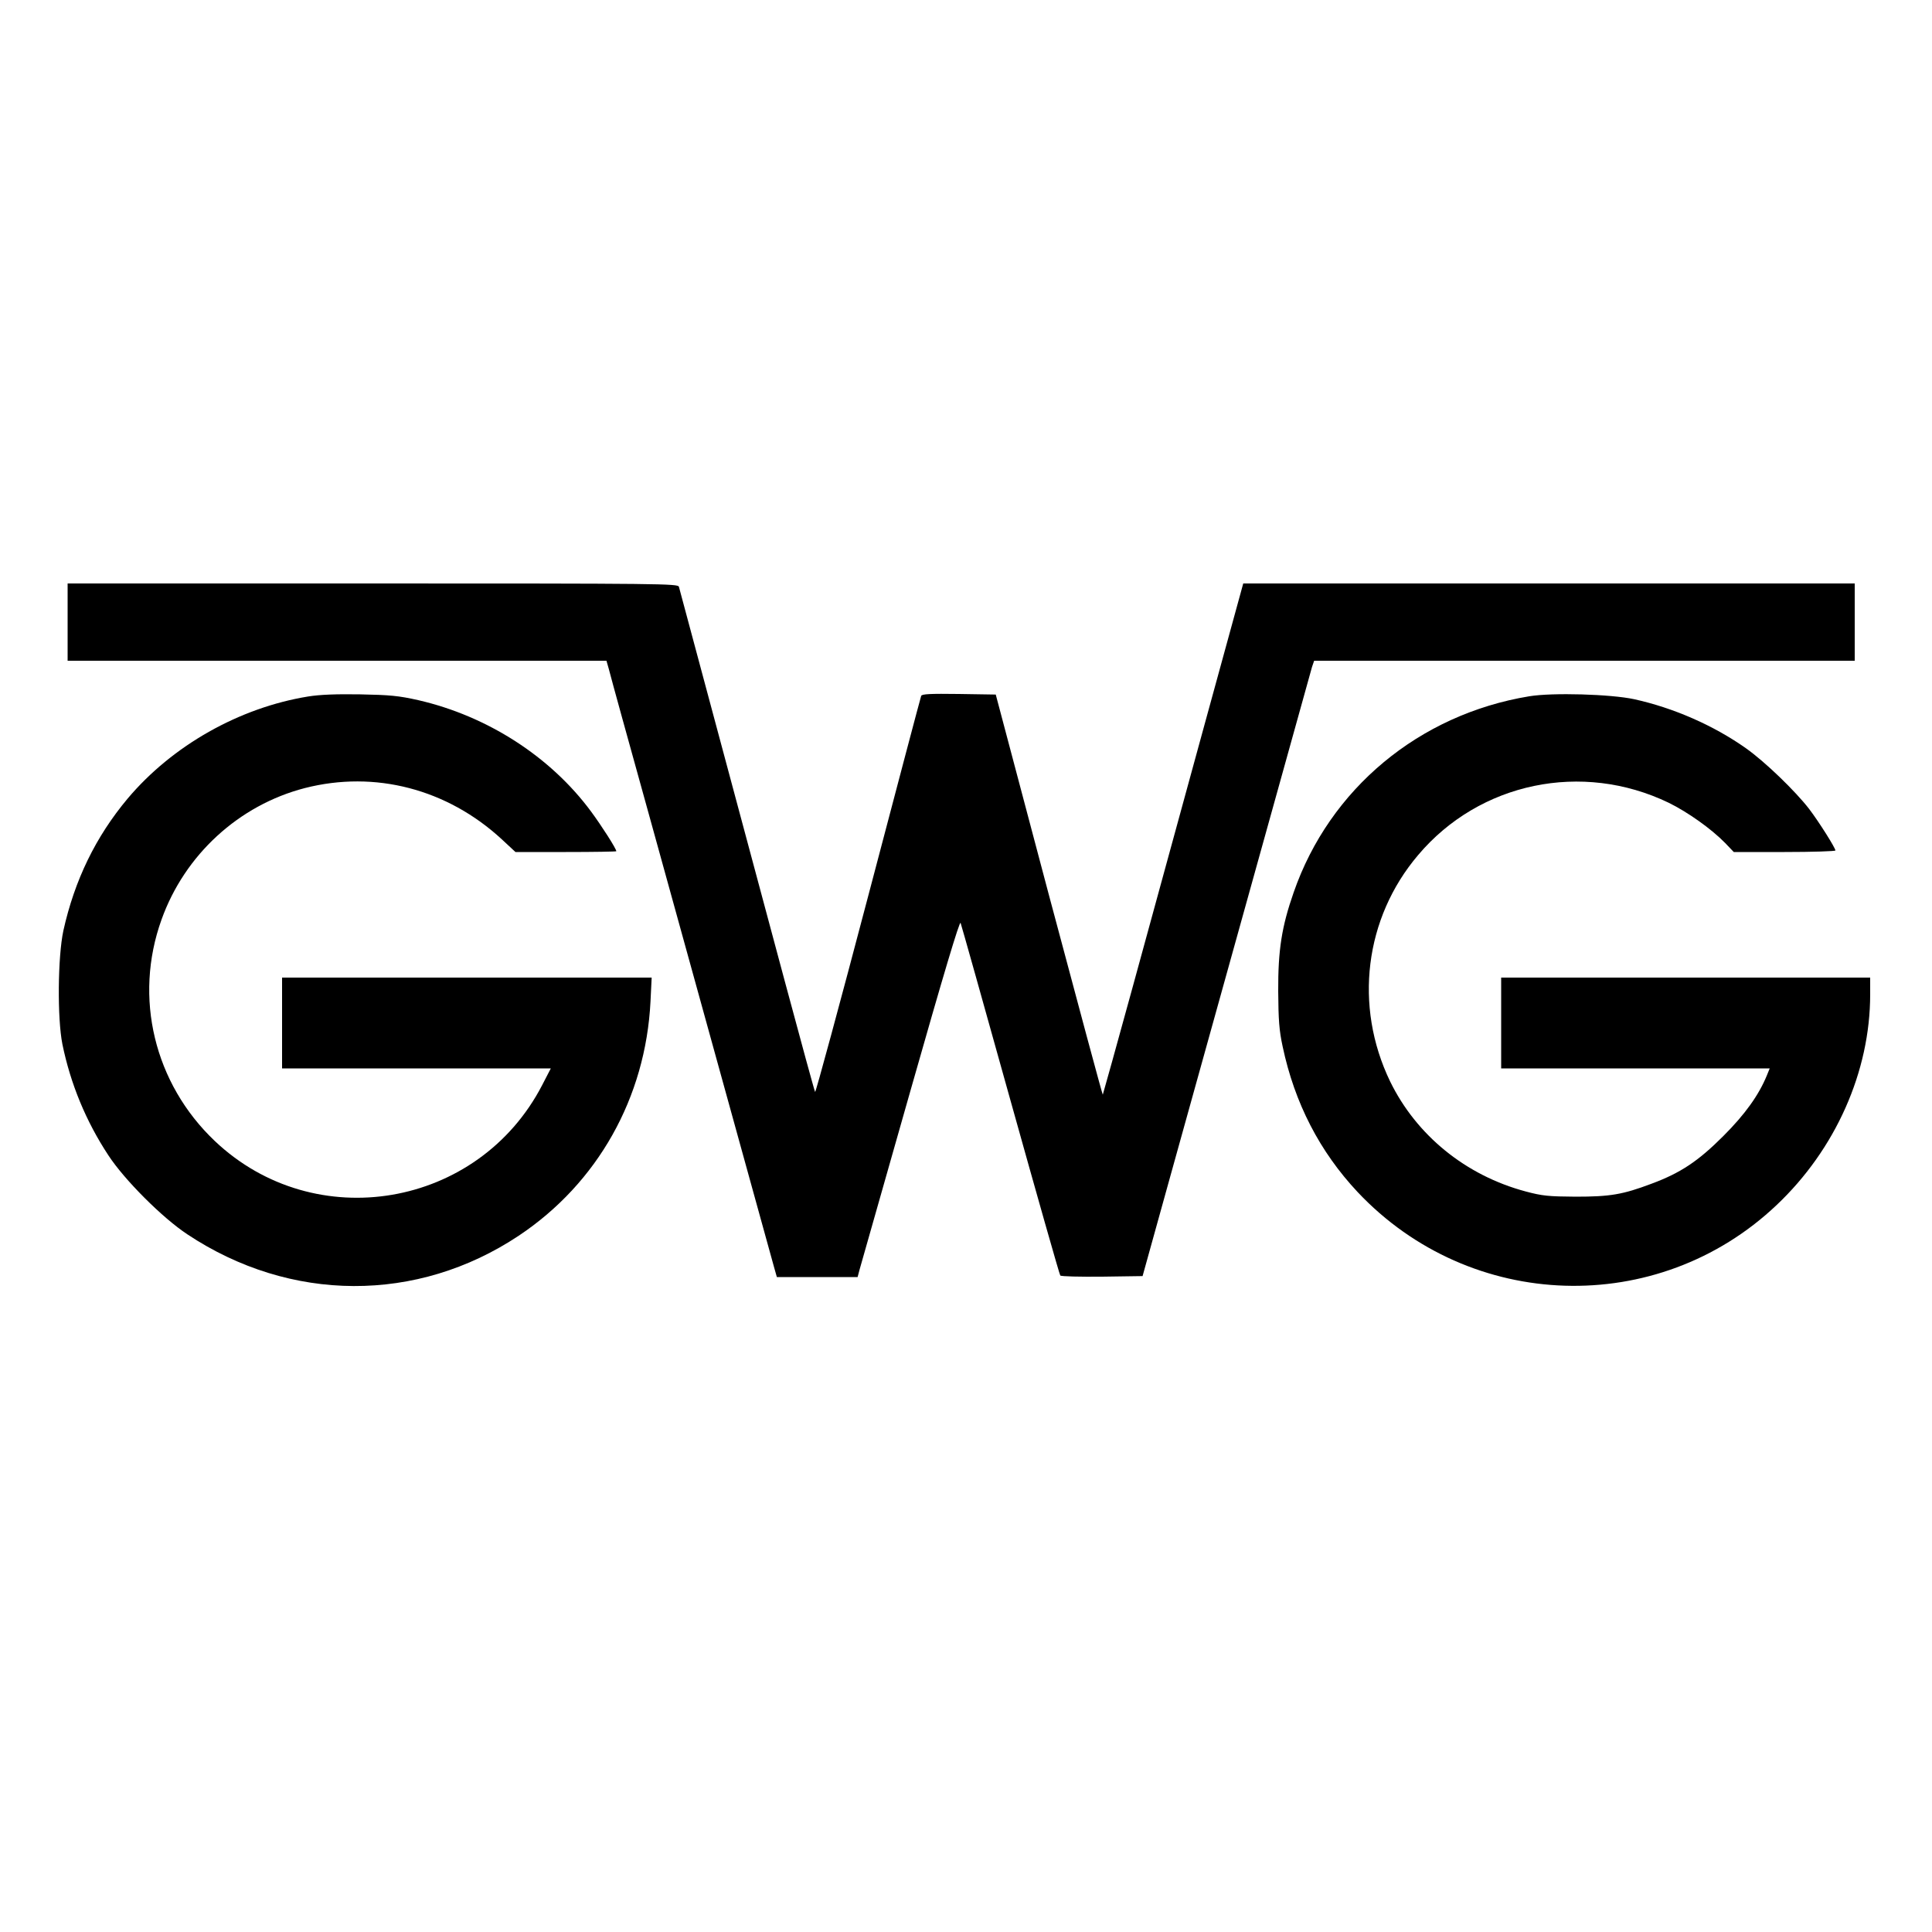
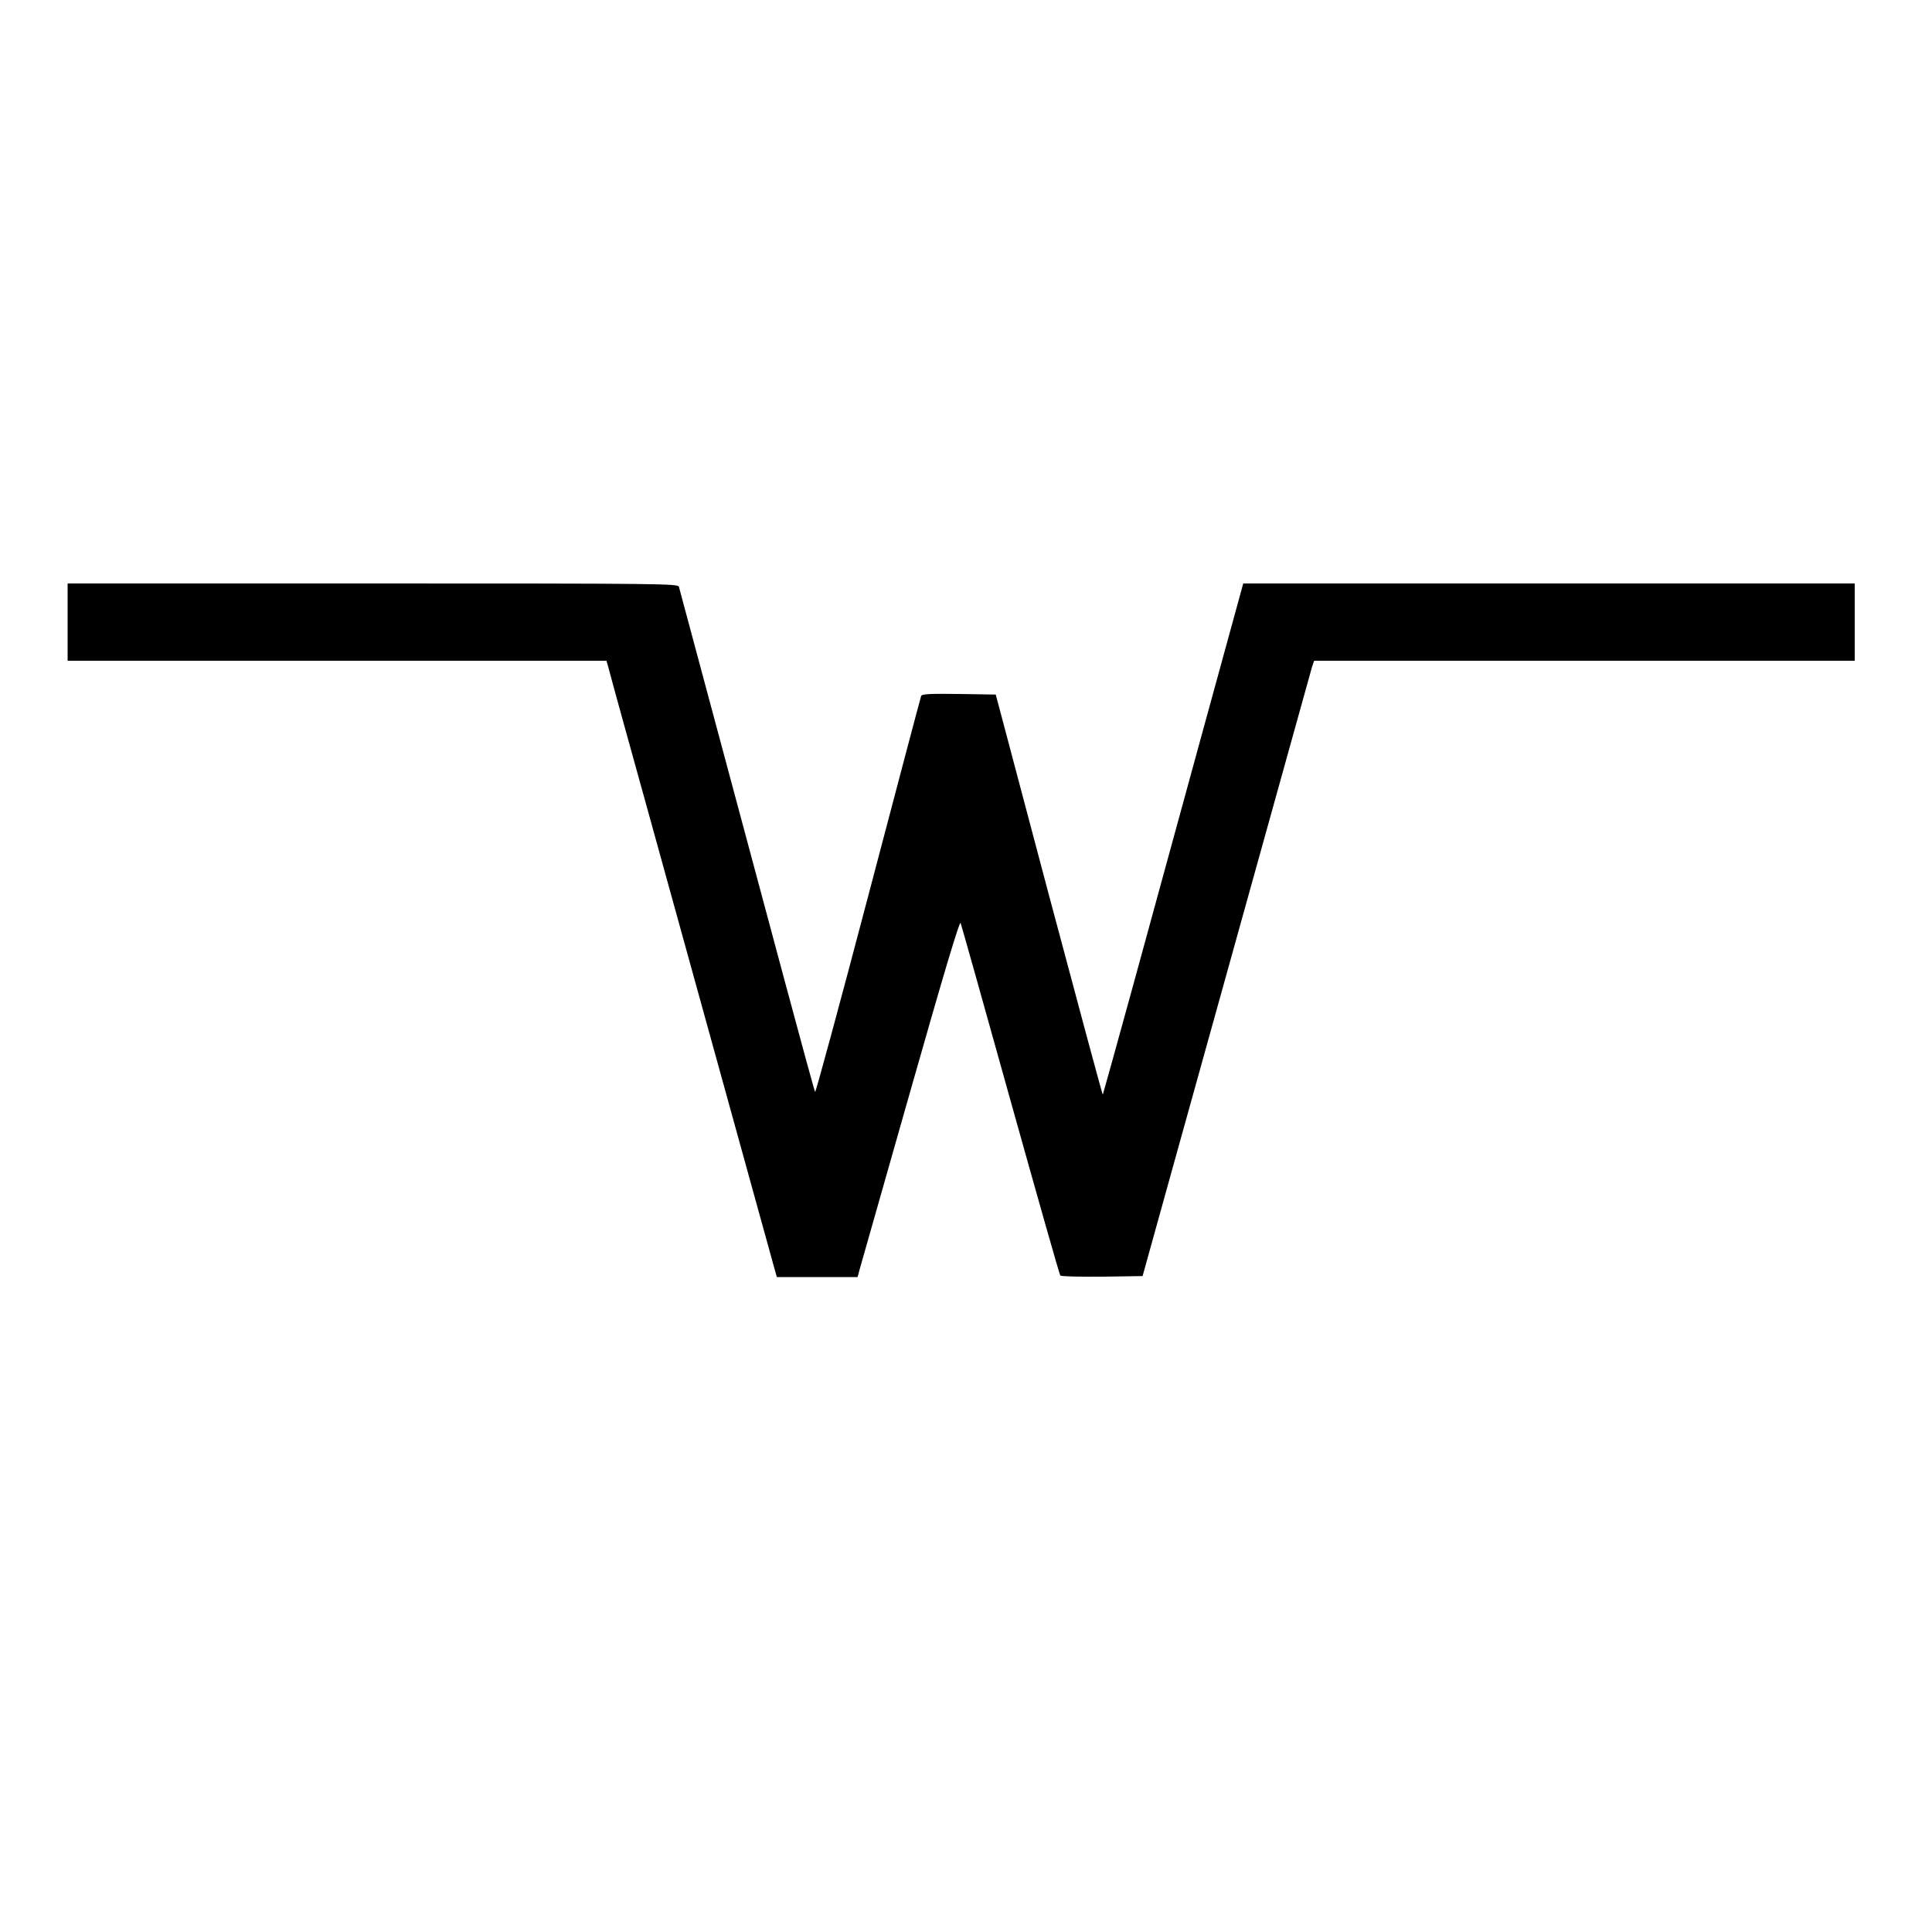
<svg xmlns="http://www.w3.org/2000/svg" version="1.0" width="1000pt" height="1000pt" viewBox="0 0 1000 1000" preserveAspectRatio="xMidYMid meet">
  <g transform="translate(0,1000) scale(0.1,-0.1)" fill="#000000" stroke="none">
    <path d="M350 6780 l0 -200 1395 0 1394 0 12 -42 c6 -24 37 -137 69 -253 32 -115 219 -790 415 -1500 196 -710 363 -1314 371 -1342 l15 -53 209 0 209 0 10 38 c6 20 124 437 263 925 172 605 255 883 260 870 4 -10 120 -423 258 -918 138 -494 254 -903 258 -907 5 -5 102 -7 217 -6 l209 3 143 515 c79 283 274 985 434 1560 160 575 295 1060 300 1078 l11 32 1399 0 1399 0 0 200 0 200 -1583 0 -1582 0 -209 -762 c-115 -420 -278 -1014 -362 -1322 -84 -307 -155 -560 -156 -562 -2 -1 -127 464 -279 1034 l-275 1037 -191 3 c-147 2 -192 0 -195 -10 -3 -7 -126 -473 -274 -1035 -148 -562 -272 -1019 -275 -1015 -3 4 -74 264 -158 577 -220 820 -541 2017 -547 2038 -5 16 -89 17 -1585 17 l-1579 0 0 -200z" />
-     <path d="M1595 6395 c-357 -58 -703 -254 -934 -528 -166 -198 -275 -423 -333 -684 -29 -135 -32 -453 -5 -588 42 -205 122 -399 238 -575 83 -127 280 -324 409 -409 533 -354 1189 -357 1715 -7 408 272 657 714 682 1213 l6 123 -956 0 -957 0 0 -235 0 -235 695 0 696 0 -45 -87 c-330 -636 -1176 -780 -1694 -289 -314 298 -421 743 -276 1146 120 336 401 593 742 681 363 93 737 -5 1019 -265 l71 -66 261 0 c144 0 261 2 261 4 0 13 -77 133 -131 206 -210 284 -537 494 -894 576 -102 23 -147 27 -300 30 -123 2 -208 -1 -270 -11z" />
-     <path d="M7915 6396 c-570 -94 -1033 -479 -1219 -1015 -62 -177 -81 -299 -80 -511 1 -150 5 -204 23 -287 62 -293 192 -544 388 -753 584 -620 1553 -650 2168 -68 306 289 485 692 485 1091 l0 87 -955 0 -955 0 0 -235 0 -235 695 0 695 0 -15 -37 c-42 -102 -113 -201 -225 -313 -130 -130 -221 -191 -372 -247 -149 -56 -213 -67 -393 -67 -140 1 -172 4 -258 27 -311 83 -566 291 -702 570 -188 390 -132 845 145 1171 318 377 849 487 1297 271 98 -48 221 -135 293 -209 l44 -46 263 0 c145 0 263 4 263 8 0 13 -85 148 -136 215 -71 92 -228 244 -327 314 -167 118 -374 209 -579 254 -120 26 -423 35 -543 15z" />
  </g>
</svg>